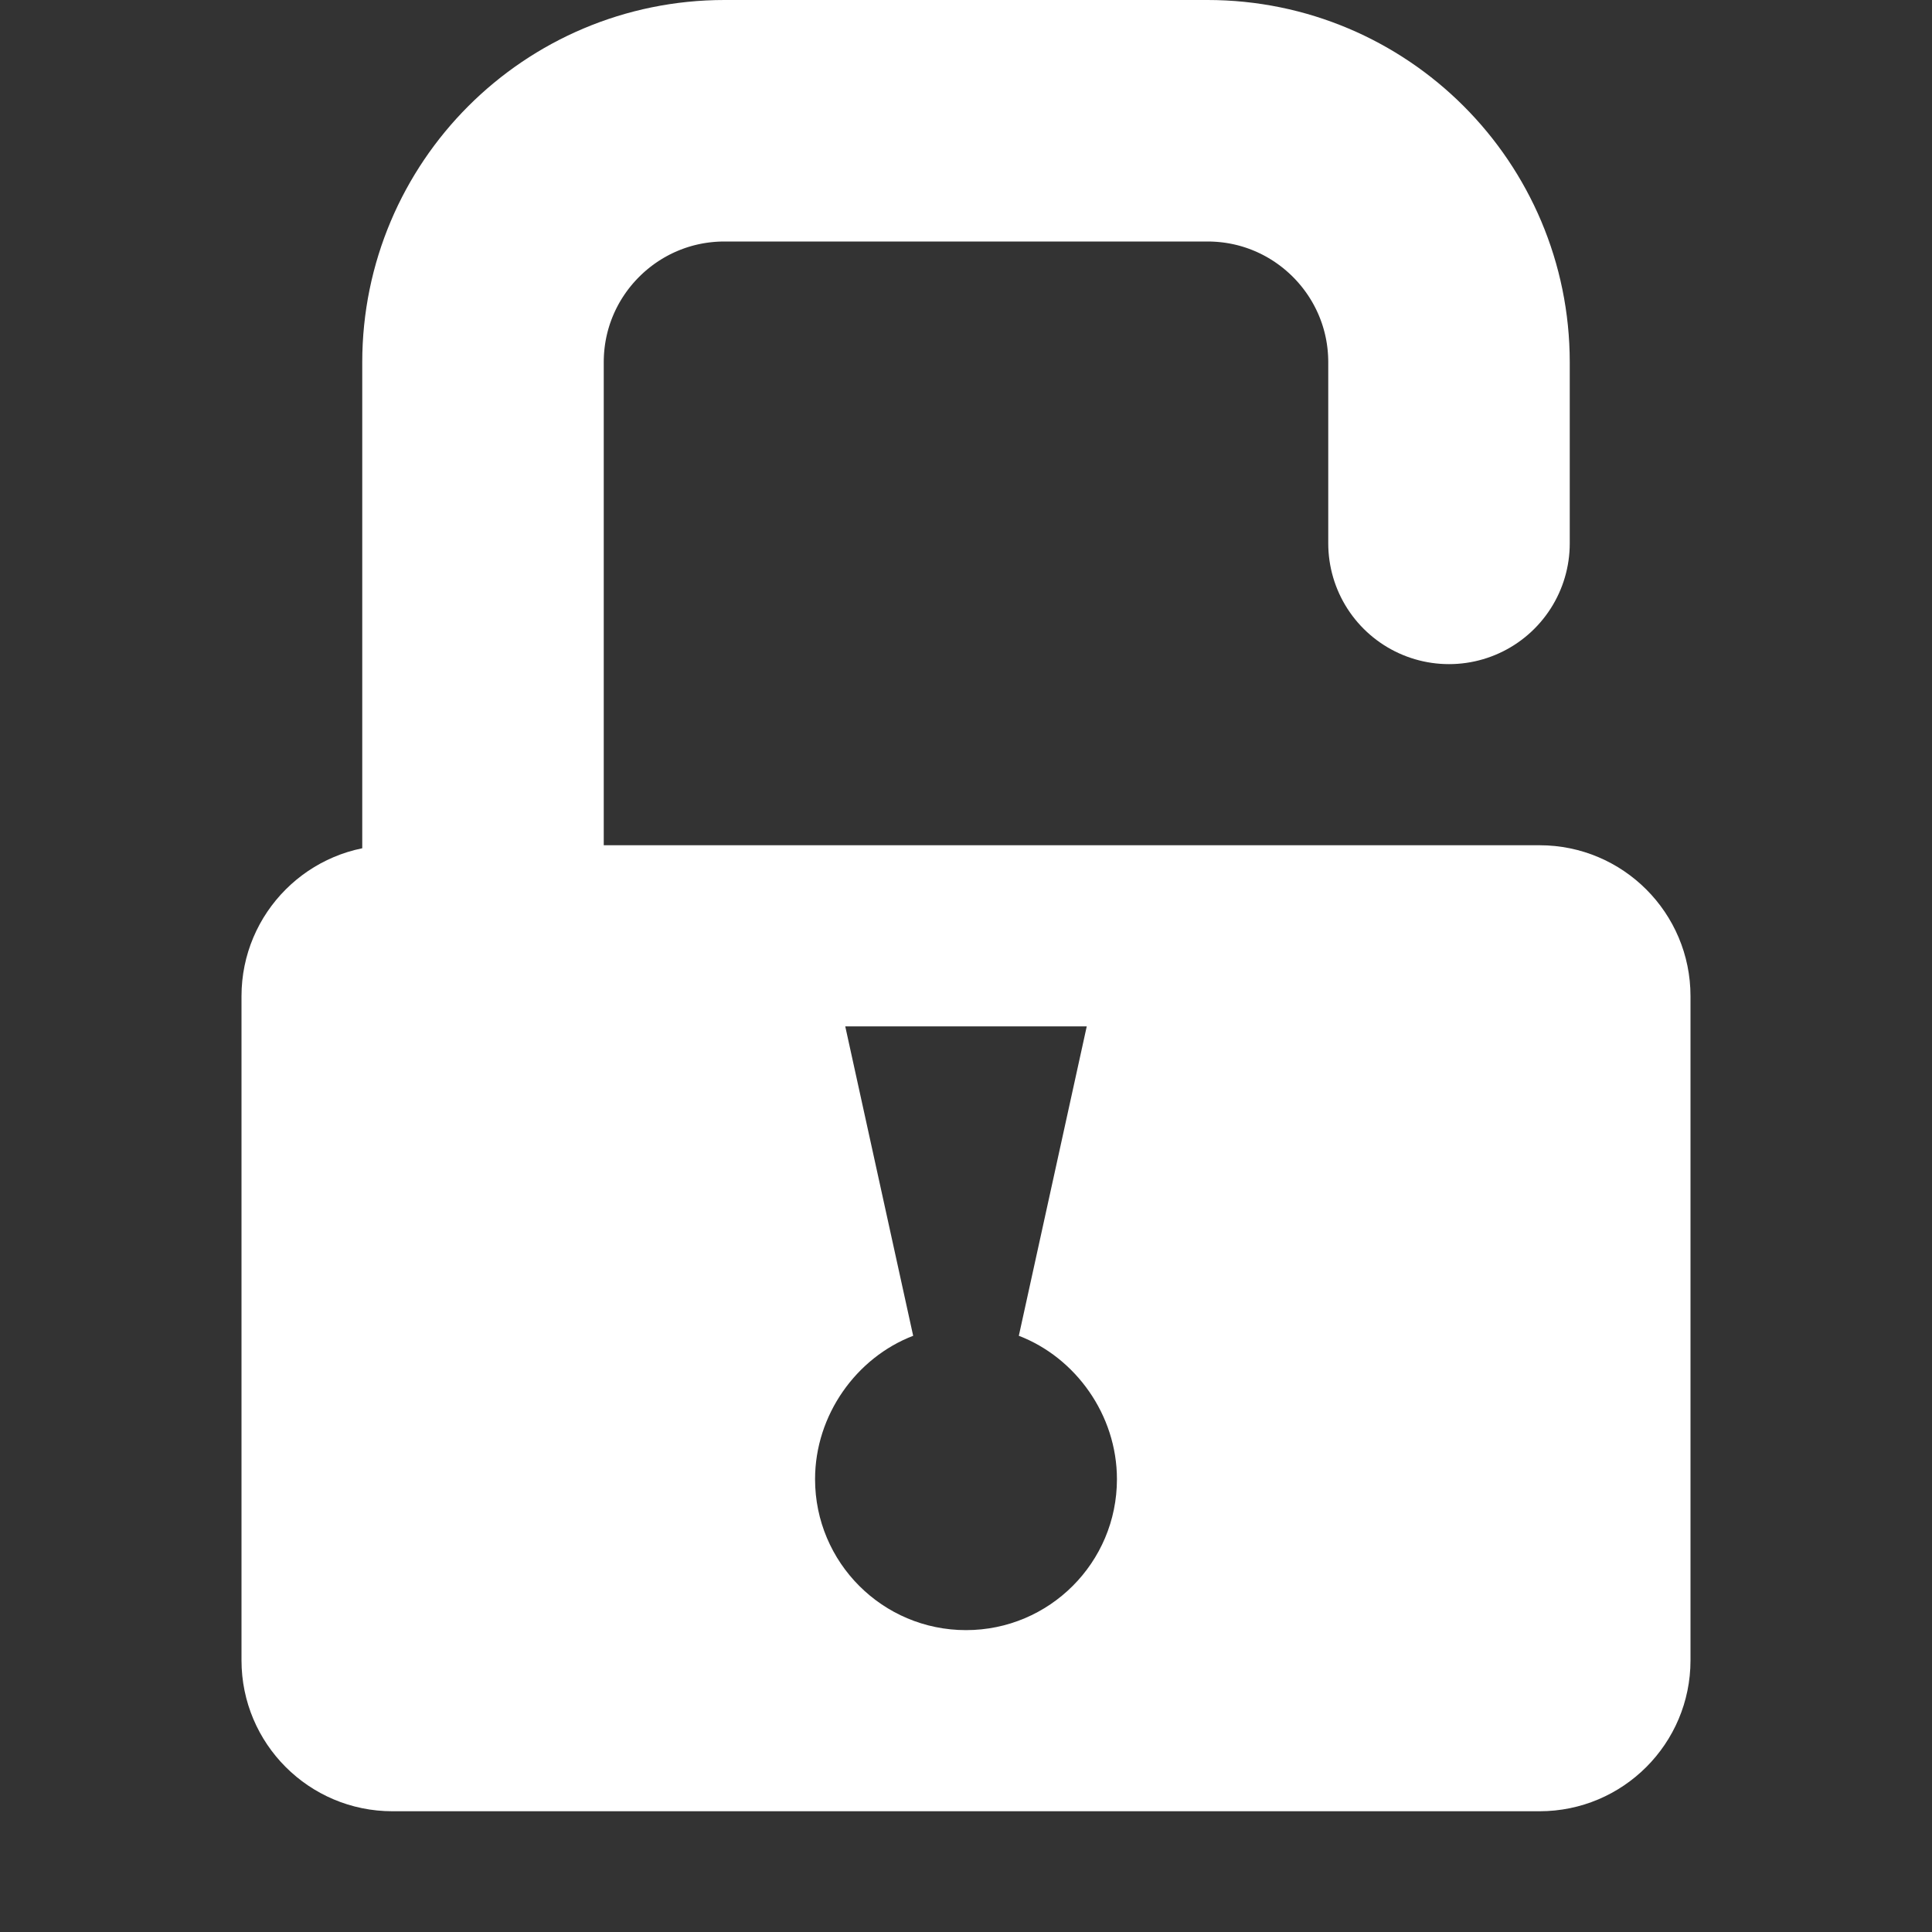
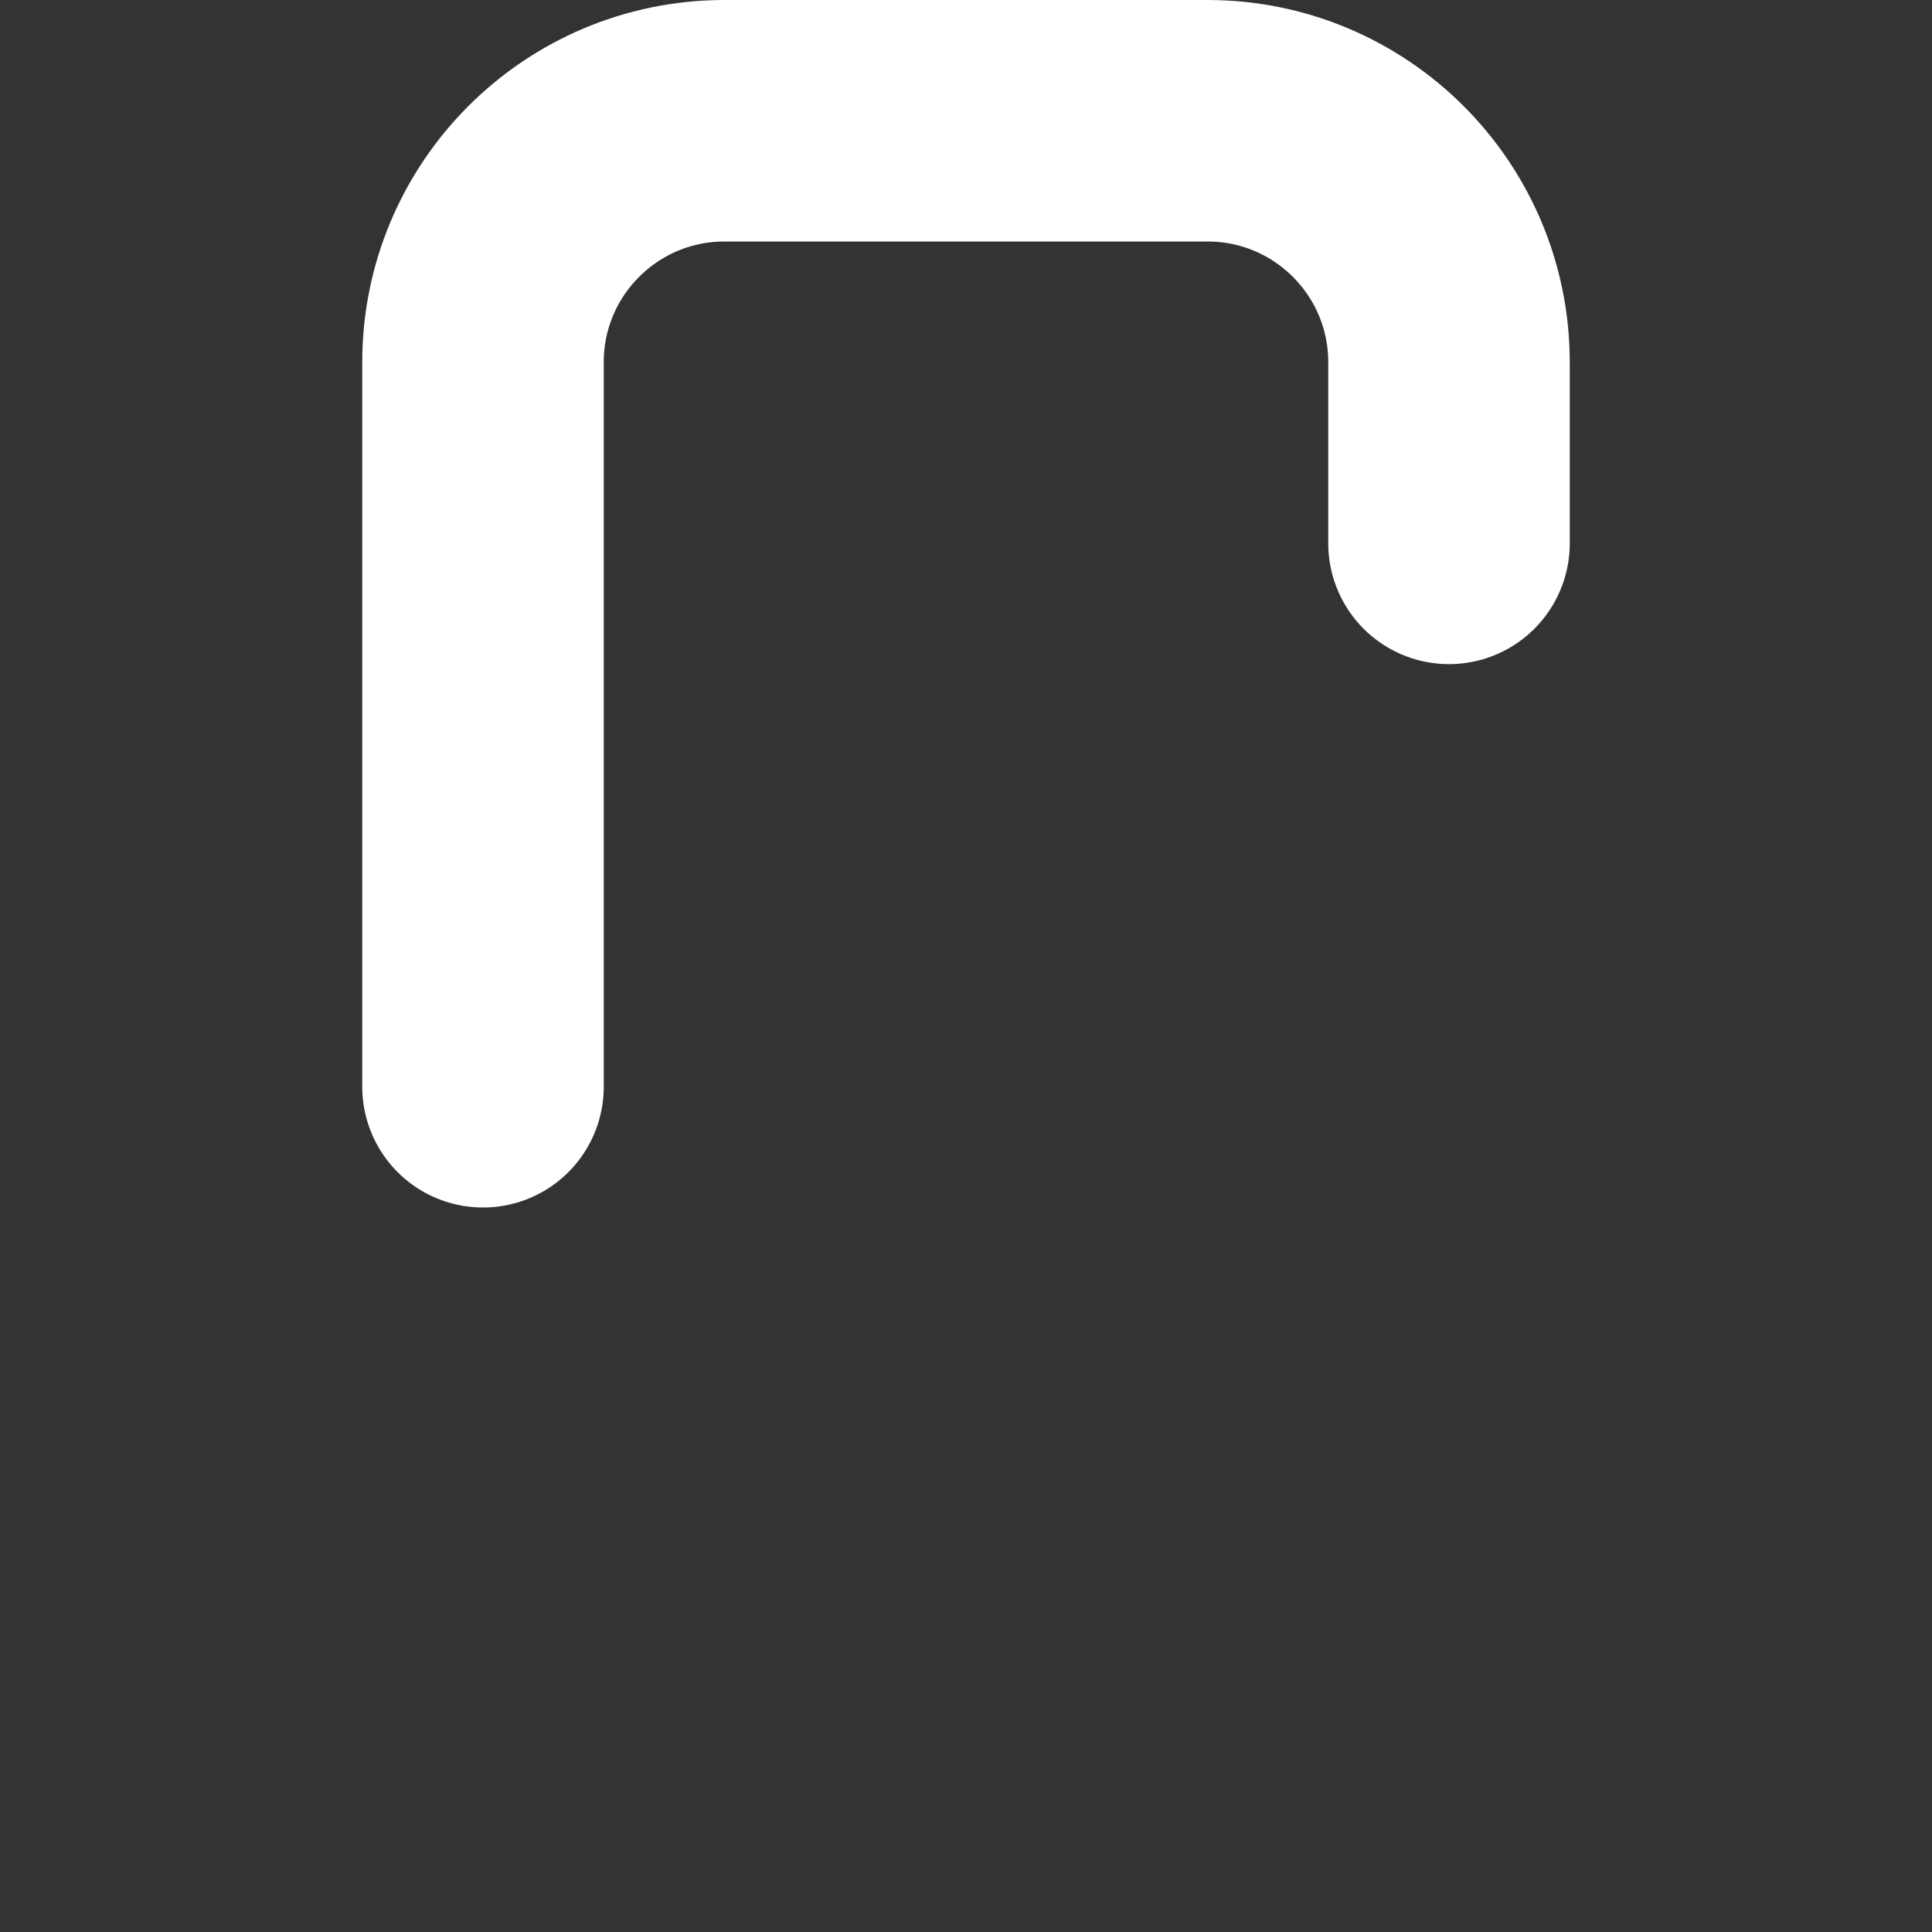
<svg xmlns="http://www.w3.org/2000/svg" width="256px" height="256px">
  <rect width="100%" height="100%" fill="#333333" stroke="none" />
-   <path d="M 224 132L 224 220C 224 231.046 215.046 240 204 240L 52 240C 40.954 240 32 231.046 32 220L 32 132C 32 120.954 40.954 112 52 112L 204 112C 215.046 112 224 120.954 224 132 z M 144 136L 135 177C 142.512 179.879 148 187.475 148 196C 148 207.046 139.046 216 128 216C 116.954 216 108 207.046 108 196C 108 187.475 113.488 179.879 121 177L 112 136C 112 136 144 136 144 136 z" fill="#fff" fill-rule="evenodd" />
  <path d="M 64 144L 64 48C 64 30.327 78.327 16 96 16L 160 16C 177.673 16 192 30.327 192 48L 192 72" fill="none" stroke="#fff" stroke-linecap="round" stroke-width="32" />
</svg>